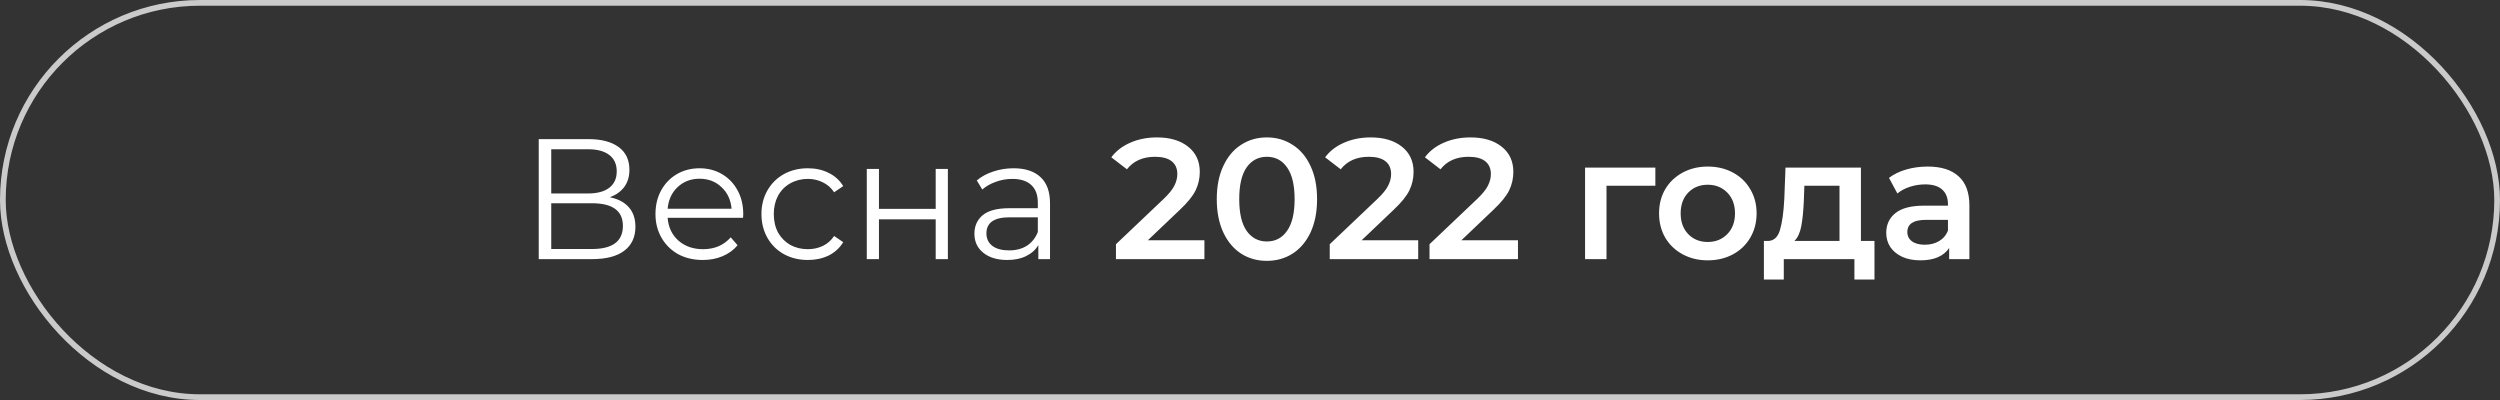
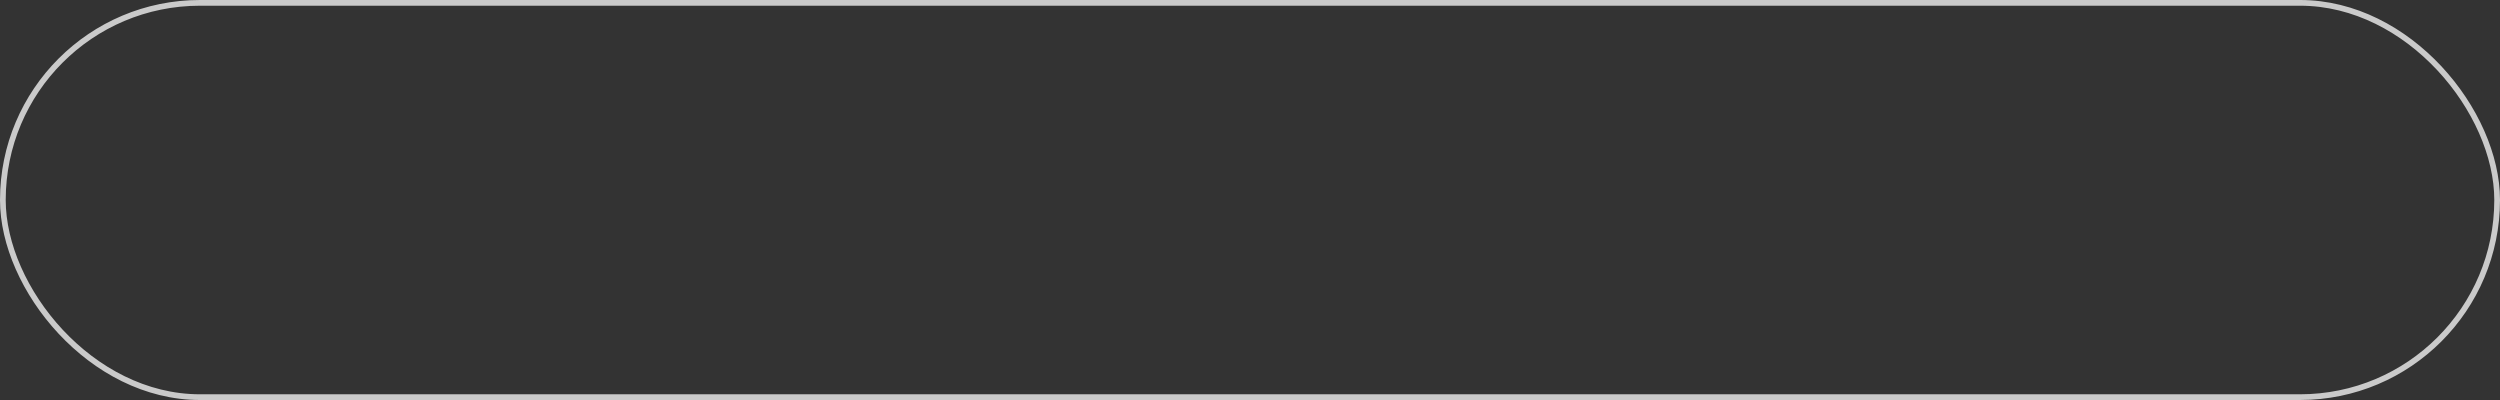
<svg xmlns="http://www.w3.org/2000/svg" width="175" height="28" viewBox="0 0 175 28" fill="none">
  <rect x="0" y="0" width="175" height="28" fill="#333333" stroke="none" />
  <rect x="0.2" y="0.2" width="174.6" height="27.6" rx="13.8" stroke="white" stroke-opacity="0.74" stroke-width="0.4" />
-   <path d="M42.691 13.807C43.275 13.927 43.719 14.163 44.023 14.515C44.327 14.859 44.479 15.311 44.479 15.871C44.479 16.599 44.219 17.159 43.699 17.551C43.187 17.943 42.431 18.139 41.431 18.139H37.711V9.739H41.203C42.099 9.739 42.799 9.923 43.303 10.291C43.807 10.659 44.059 11.191 44.059 11.887C44.059 12.359 43.939 12.759 43.699 13.087C43.459 13.407 43.123 13.647 42.691 13.807ZM38.587 13.543H41.155C41.803 13.543 42.299 13.411 42.643 13.147C42.995 12.883 43.171 12.499 43.171 11.995C43.171 11.491 42.995 11.107 42.643 10.843C42.299 10.579 41.803 10.447 41.155 10.447H38.587V13.543ZM41.431 17.431C42.879 17.431 43.603 16.891 43.603 15.811C43.603 14.755 42.879 14.227 41.431 14.227H38.587V17.431H41.431ZM52.015 15.247H46.735C46.783 15.903 47.035 16.435 47.491 16.843C47.947 17.243 48.523 17.443 49.219 17.443C49.611 17.443 49.971 17.375 50.299 17.239C50.627 17.095 50.911 16.887 51.151 16.615L51.631 17.167C51.351 17.503 50.999 17.759 50.575 17.935C50.159 18.111 49.699 18.199 49.195 18.199C48.547 18.199 47.971 18.063 47.467 17.791C46.971 17.511 46.583 17.127 46.303 16.639C46.023 16.151 45.883 15.599 45.883 14.983C45.883 14.367 46.015 13.815 46.279 13.327C46.551 12.839 46.919 12.459 47.383 12.187C47.855 11.915 48.383 11.779 48.967 11.779C49.551 11.779 50.075 11.915 50.539 12.187C51.003 12.459 51.367 12.839 51.631 13.327C51.895 13.807 52.027 14.359 52.027 14.983L52.015 15.247ZM48.967 12.511C48.359 12.511 47.847 12.707 47.431 13.099C47.023 13.483 46.791 13.987 46.735 14.611H51.211C51.155 13.987 50.919 13.483 50.503 13.099C50.095 12.707 49.583 12.511 48.967 12.511ZM56.553 18.199C55.929 18.199 55.369 18.063 54.873 17.791C54.385 17.519 54.001 17.139 53.721 16.651C53.441 16.155 53.301 15.599 53.301 14.983C53.301 14.367 53.441 13.815 53.721 13.327C54.001 12.839 54.385 12.459 54.873 12.187C55.369 11.915 55.929 11.779 56.553 11.779C57.097 11.779 57.581 11.887 58.005 12.103C58.437 12.311 58.777 12.619 59.025 13.027L58.389 13.459C58.181 13.147 57.917 12.915 57.597 12.763C57.277 12.603 56.929 12.523 56.553 12.523C56.097 12.523 55.685 12.627 55.317 12.835C54.957 13.035 54.673 13.323 54.465 13.699C54.265 14.075 54.165 14.503 54.165 14.983C54.165 15.471 54.265 15.903 54.465 16.279C54.673 16.647 54.957 16.935 55.317 17.143C55.685 17.343 56.097 17.443 56.553 17.443C56.929 17.443 57.277 17.367 57.597 17.215C57.917 17.063 58.181 16.831 58.389 16.519L59.025 16.951C58.777 17.359 58.437 17.671 58.005 17.887C57.573 18.095 57.089 18.199 56.553 18.199ZM60.675 11.827H61.527V14.623H65.499V11.827H66.351V18.139H65.499V15.355H61.527V18.139H60.675V11.827ZM70.945 11.779C71.769 11.779 72.4 11.987 72.841 12.403C73.281 12.811 73.501 13.419 73.501 14.227V18.139H72.684V17.155C72.493 17.483 72.209 17.739 71.832 17.923C71.465 18.107 71.025 18.199 70.513 18.199C69.808 18.199 69.249 18.031 68.832 17.695C68.416 17.359 68.209 16.915 68.209 16.363C68.209 15.827 68.4 15.395 68.784 15.067C69.177 14.739 69.796 14.575 70.644 14.575H72.648V14.191C72.648 13.647 72.496 13.235 72.192 12.955C71.888 12.667 71.445 12.523 70.861 12.523C70.46 12.523 70.076 12.591 69.709 12.727C69.341 12.855 69.025 13.035 68.76 13.267L68.376 12.631C68.697 12.359 69.081 12.151 69.528 12.007C69.977 11.855 70.448 11.779 70.945 11.779ZM70.644 17.527C71.124 17.527 71.537 17.419 71.88 17.203C72.225 16.979 72.481 16.659 72.648 16.243V15.211H70.668C69.588 15.211 69.049 15.587 69.049 16.339C69.049 16.707 69.189 16.999 69.469 17.215C69.749 17.423 70.141 17.527 70.644 17.527ZM84.309 16.819V18.139H78.117V17.095L81.453 13.927C81.829 13.567 82.081 13.255 82.209 12.991C82.345 12.719 82.413 12.451 82.413 12.187C82.413 11.795 82.281 11.495 82.017 11.287C81.753 11.079 81.365 10.975 80.853 10.975C79.997 10.975 79.341 11.267 78.885 11.851L77.793 11.011C78.121 10.571 78.561 10.231 79.113 9.991C79.673 9.743 80.297 9.619 80.985 9.619C81.897 9.619 82.625 9.835 83.169 10.267C83.713 10.699 83.985 11.287 83.985 12.031C83.985 12.487 83.889 12.915 83.697 13.315C83.505 13.715 83.137 14.171 82.593 14.683L80.349 16.819H84.309ZM88.678 18.259C88.007 18.259 87.406 18.091 86.879 17.755C86.35 17.411 85.934 16.915 85.63 16.267C85.326 15.611 85.174 14.835 85.174 13.939C85.174 13.043 85.326 12.271 85.63 11.623C85.934 10.967 86.35 10.471 86.879 10.135C87.406 9.791 88.007 9.619 88.678 9.619C89.35 9.619 89.951 9.791 90.478 10.135C91.014 10.471 91.434 10.967 91.739 11.623C92.043 12.271 92.195 13.043 92.195 13.939C92.195 14.835 92.043 15.611 91.739 16.267C91.434 16.915 91.014 17.411 90.478 17.755C89.951 18.091 89.35 18.259 88.678 18.259ZM88.678 16.903C89.278 16.903 89.751 16.655 90.094 16.159C90.447 15.663 90.623 14.923 90.623 13.939C90.623 12.955 90.447 12.215 90.094 11.719C89.751 11.223 89.278 10.975 88.678 10.975C88.087 10.975 87.615 11.223 87.263 11.719C86.918 12.215 86.746 12.955 86.746 13.939C86.746 14.923 86.918 15.663 87.263 16.159C87.615 16.655 88.087 16.903 88.678 16.903ZM99.274 16.819V18.139H93.082V17.095L96.418 13.927C96.794 13.567 97.046 13.255 97.174 12.991C97.31 12.719 97.378 12.451 97.378 12.187C97.378 11.795 97.246 11.495 96.982 11.287C96.718 11.079 96.33 10.975 95.818 10.975C94.962 10.975 94.306 11.267 93.85 11.851L92.758 11.011C93.086 10.571 93.526 10.231 94.078 9.991C94.638 9.743 95.262 9.619 95.95 9.619C96.862 9.619 97.59 9.835 98.134 10.267C98.678 10.699 98.95 11.287 98.95 12.031C98.95 12.487 98.854 12.915 98.662 13.315C98.47 13.715 98.102 14.171 97.558 14.683L95.314 16.819H99.274ZM106.258 16.819V18.139H100.066V17.095L103.402 13.927C103.778 13.567 104.03 13.255 104.158 12.991C104.294 12.719 104.362 12.451 104.362 12.187C104.362 11.795 104.23 11.495 103.966 11.287C103.702 11.079 103.314 10.975 102.802 10.975C101.946 10.975 101.29 11.267 100.834 11.851L99.743 11.011C100.07 10.571 100.51 10.231 101.062 9.991C101.622 9.743 102.246 9.619 102.934 9.619C103.846 9.619 104.574 9.835 105.118 10.267C105.662 10.699 105.934 11.287 105.934 12.031C105.934 12.487 105.838 12.915 105.646 13.315C105.454 13.715 105.086 14.171 104.542 14.683L102.298 16.819H106.258ZM115.875 13.003H112.455V18.139H110.955V11.731H115.875V13.003ZM119.542 18.223C118.894 18.223 118.31 18.083 117.79 17.803C117.27 17.523 116.862 17.135 116.566 16.639C116.278 16.135 116.134 15.567 116.134 14.935C116.134 14.303 116.278 13.739 116.566 13.243C116.862 12.747 117.27 12.359 117.79 12.079C118.31 11.799 118.894 11.659 119.542 11.659C120.198 11.659 120.786 11.799 121.306 12.079C121.826 12.359 122.23 12.747 122.518 13.243C122.814 13.739 122.962 14.303 122.962 14.935C122.962 15.567 122.814 16.135 122.518 16.639C122.23 17.135 121.826 17.523 121.306 17.803C120.786 18.083 120.198 18.223 119.542 18.223ZM119.542 16.939C120.094 16.939 120.55 16.755 120.91 16.387C121.27 16.019 121.45 15.535 121.45 14.935C121.45 14.335 121.27 13.851 120.91 13.483C120.55 13.115 120.094 12.931 119.542 12.931C118.99 12.931 118.534 13.115 118.174 13.483C117.822 13.851 117.646 14.335 117.646 14.935C117.646 15.535 117.822 16.019 118.174 16.387C118.534 16.755 118.99 16.939 119.542 16.939ZM131.213 16.867V19.567H129.809V18.139H124.865V19.567H123.473V16.867H123.773C124.181 16.851 124.457 16.591 124.601 16.087C124.753 15.575 124.853 14.855 124.901 13.927L124.985 11.731H130.265V16.867H131.213ZM126.269 14.035C126.237 14.771 126.177 15.371 126.089 15.835C126.001 16.299 125.841 16.643 125.609 16.867H128.765V13.003H126.305L126.269 14.035ZM134.941 11.659C135.885 11.659 136.605 11.887 137.101 12.343C137.605 12.791 137.857 13.471 137.857 14.383V18.139H136.441V17.359C136.257 17.639 135.993 17.855 135.649 18.007C135.313 18.151 134.905 18.223 134.425 18.223C133.945 18.223 133.525 18.143 133.165 17.983C132.805 17.815 132.525 17.587 132.325 17.299C132.133 17.003 132.037 16.671 132.037 16.303C132.037 15.727 132.249 15.267 132.673 14.923C133.105 14.571 133.781 14.395 134.701 14.395H136.357V14.299C136.357 13.851 136.221 13.507 135.949 13.267C135.685 13.027 135.289 12.907 134.761 12.907C134.401 12.907 134.045 12.963 133.693 13.075C133.349 13.187 133.057 13.343 132.817 13.543L132.229 12.451C132.565 12.195 132.969 11.999 133.441 11.863C133.913 11.727 134.413 11.659 134.941 11.659ZM134.737 17.131C135.113 17.131 135.445 17.047 135.733 16.879C136.029 16.703 136.237 16.455 136.357 16.135V15.391H134.809C133.945 15.391 133.513 15.675 133.513 16.243C133.513 16.515 133.621 16.731 133.837 16.891C134.053 17.051 134.353 17.131 134.737 17.131Z" fill="white" />
</svg>